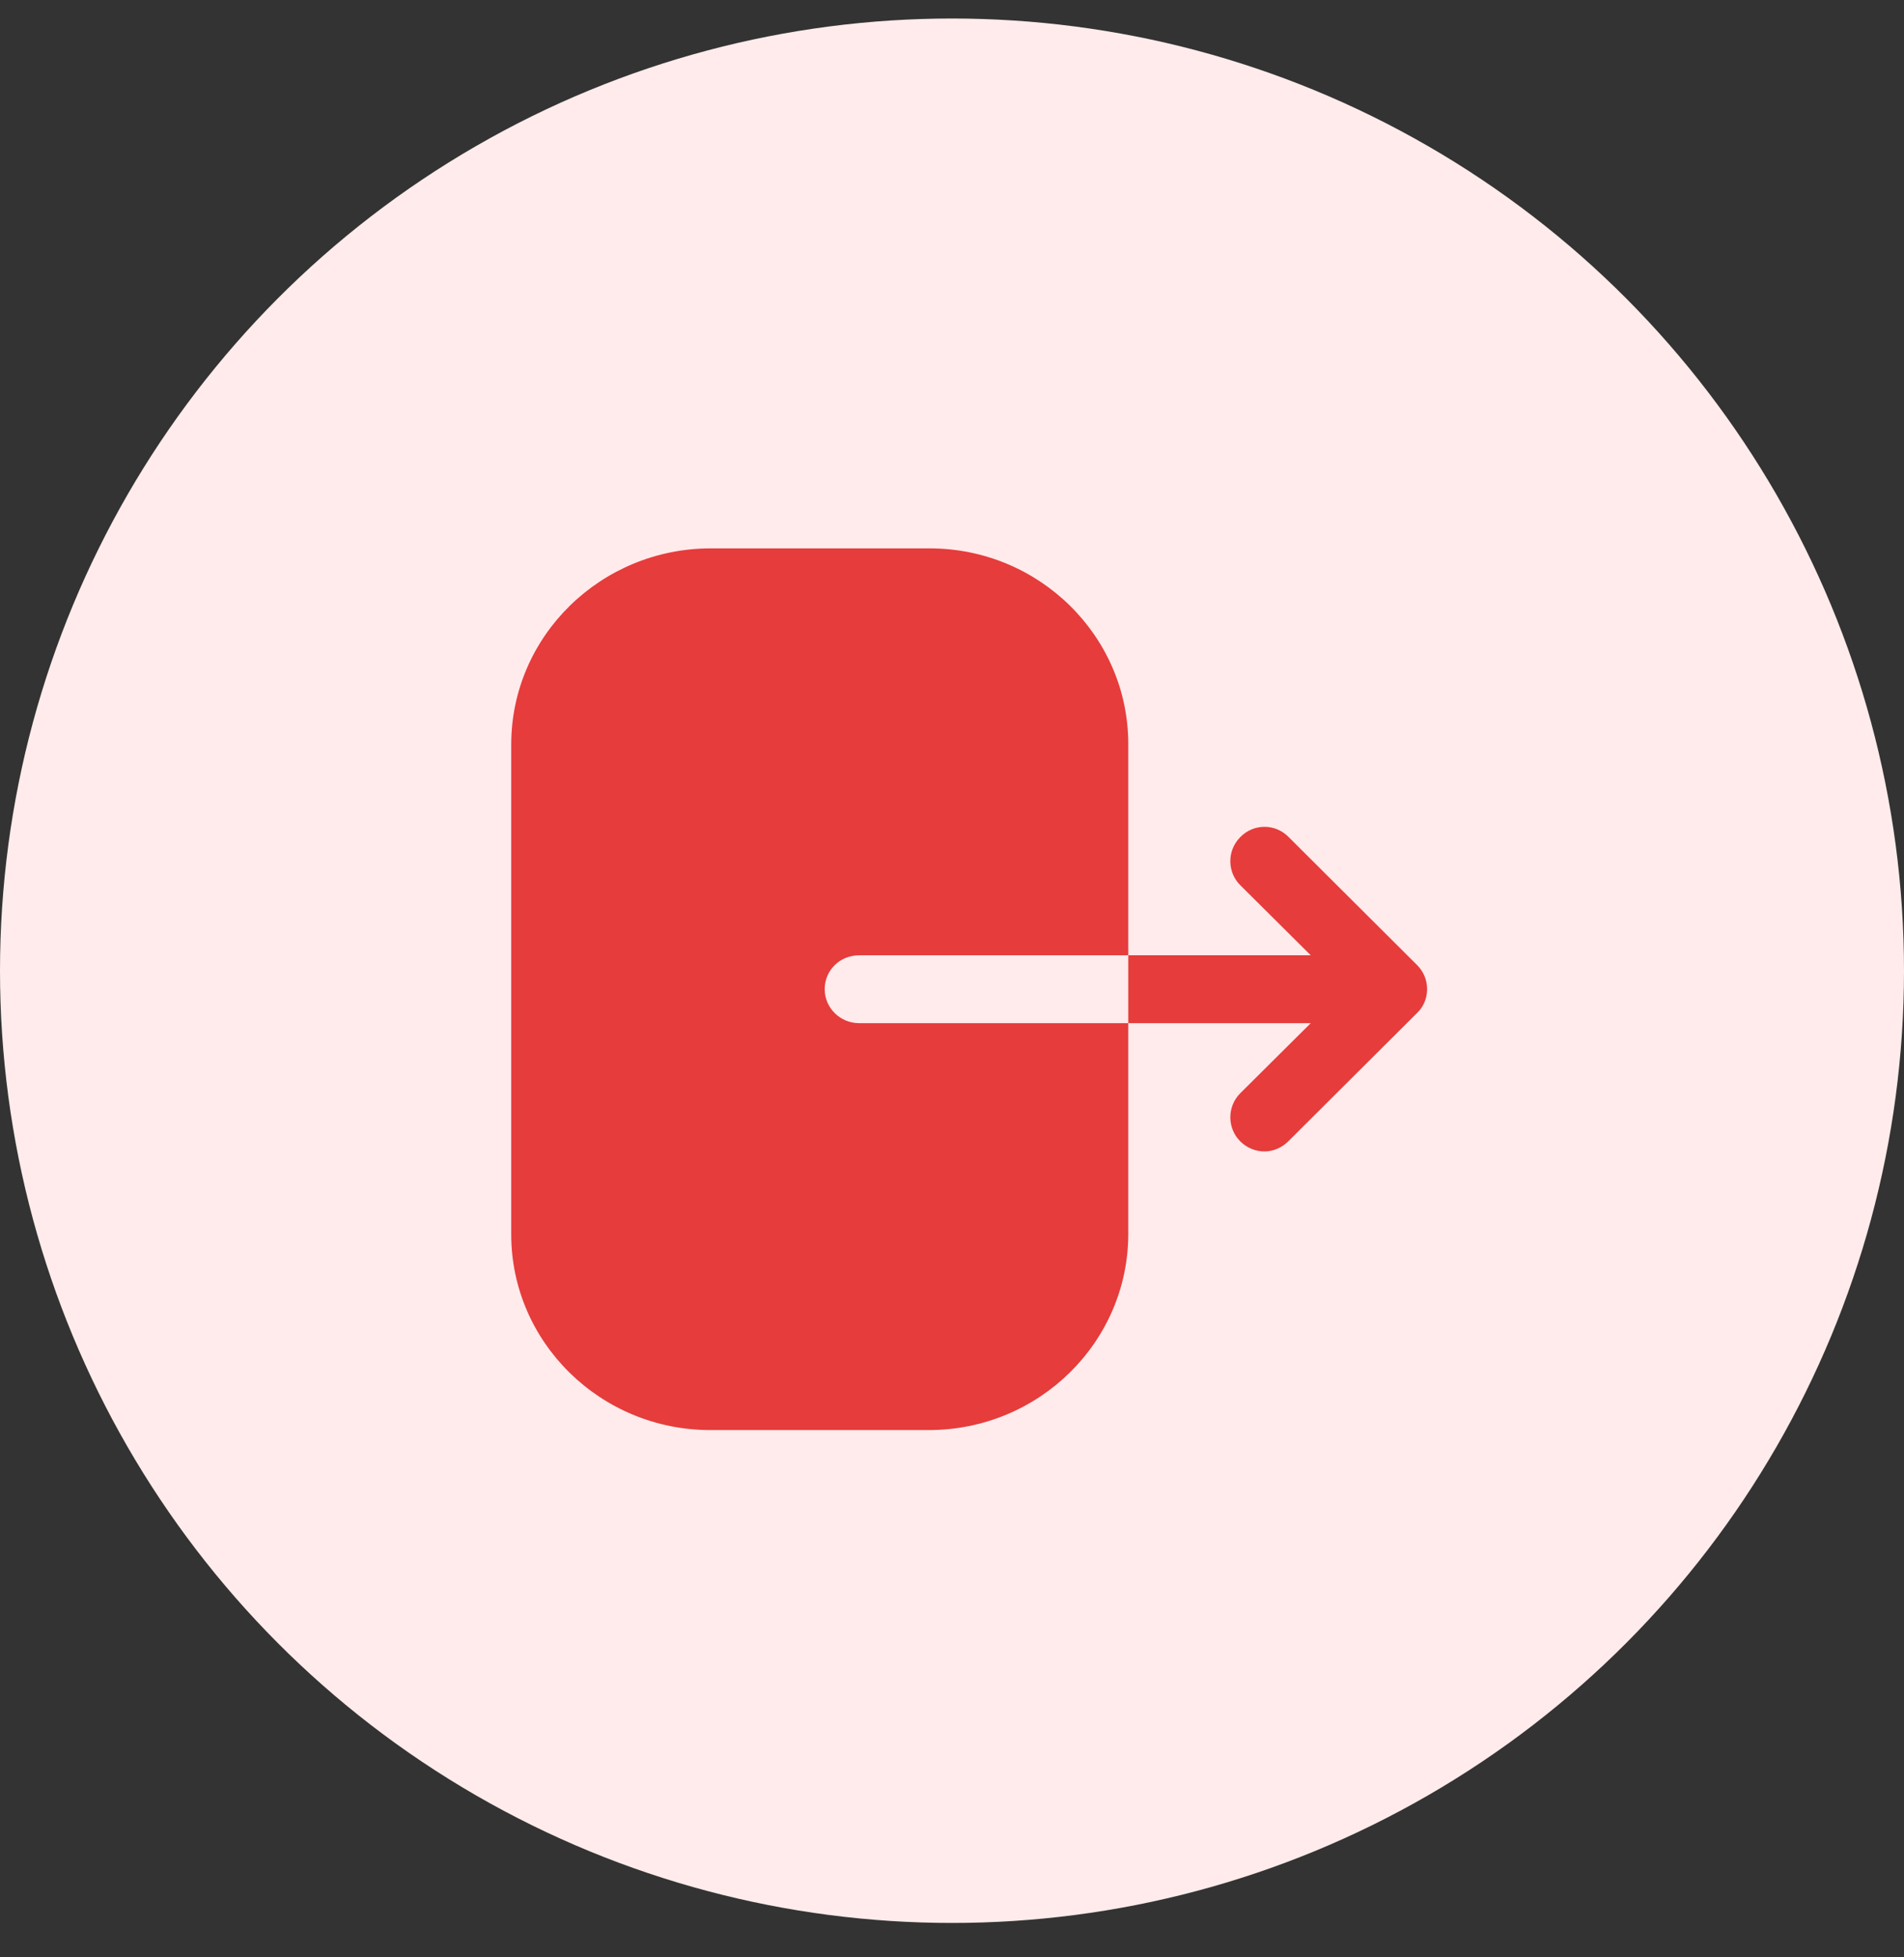
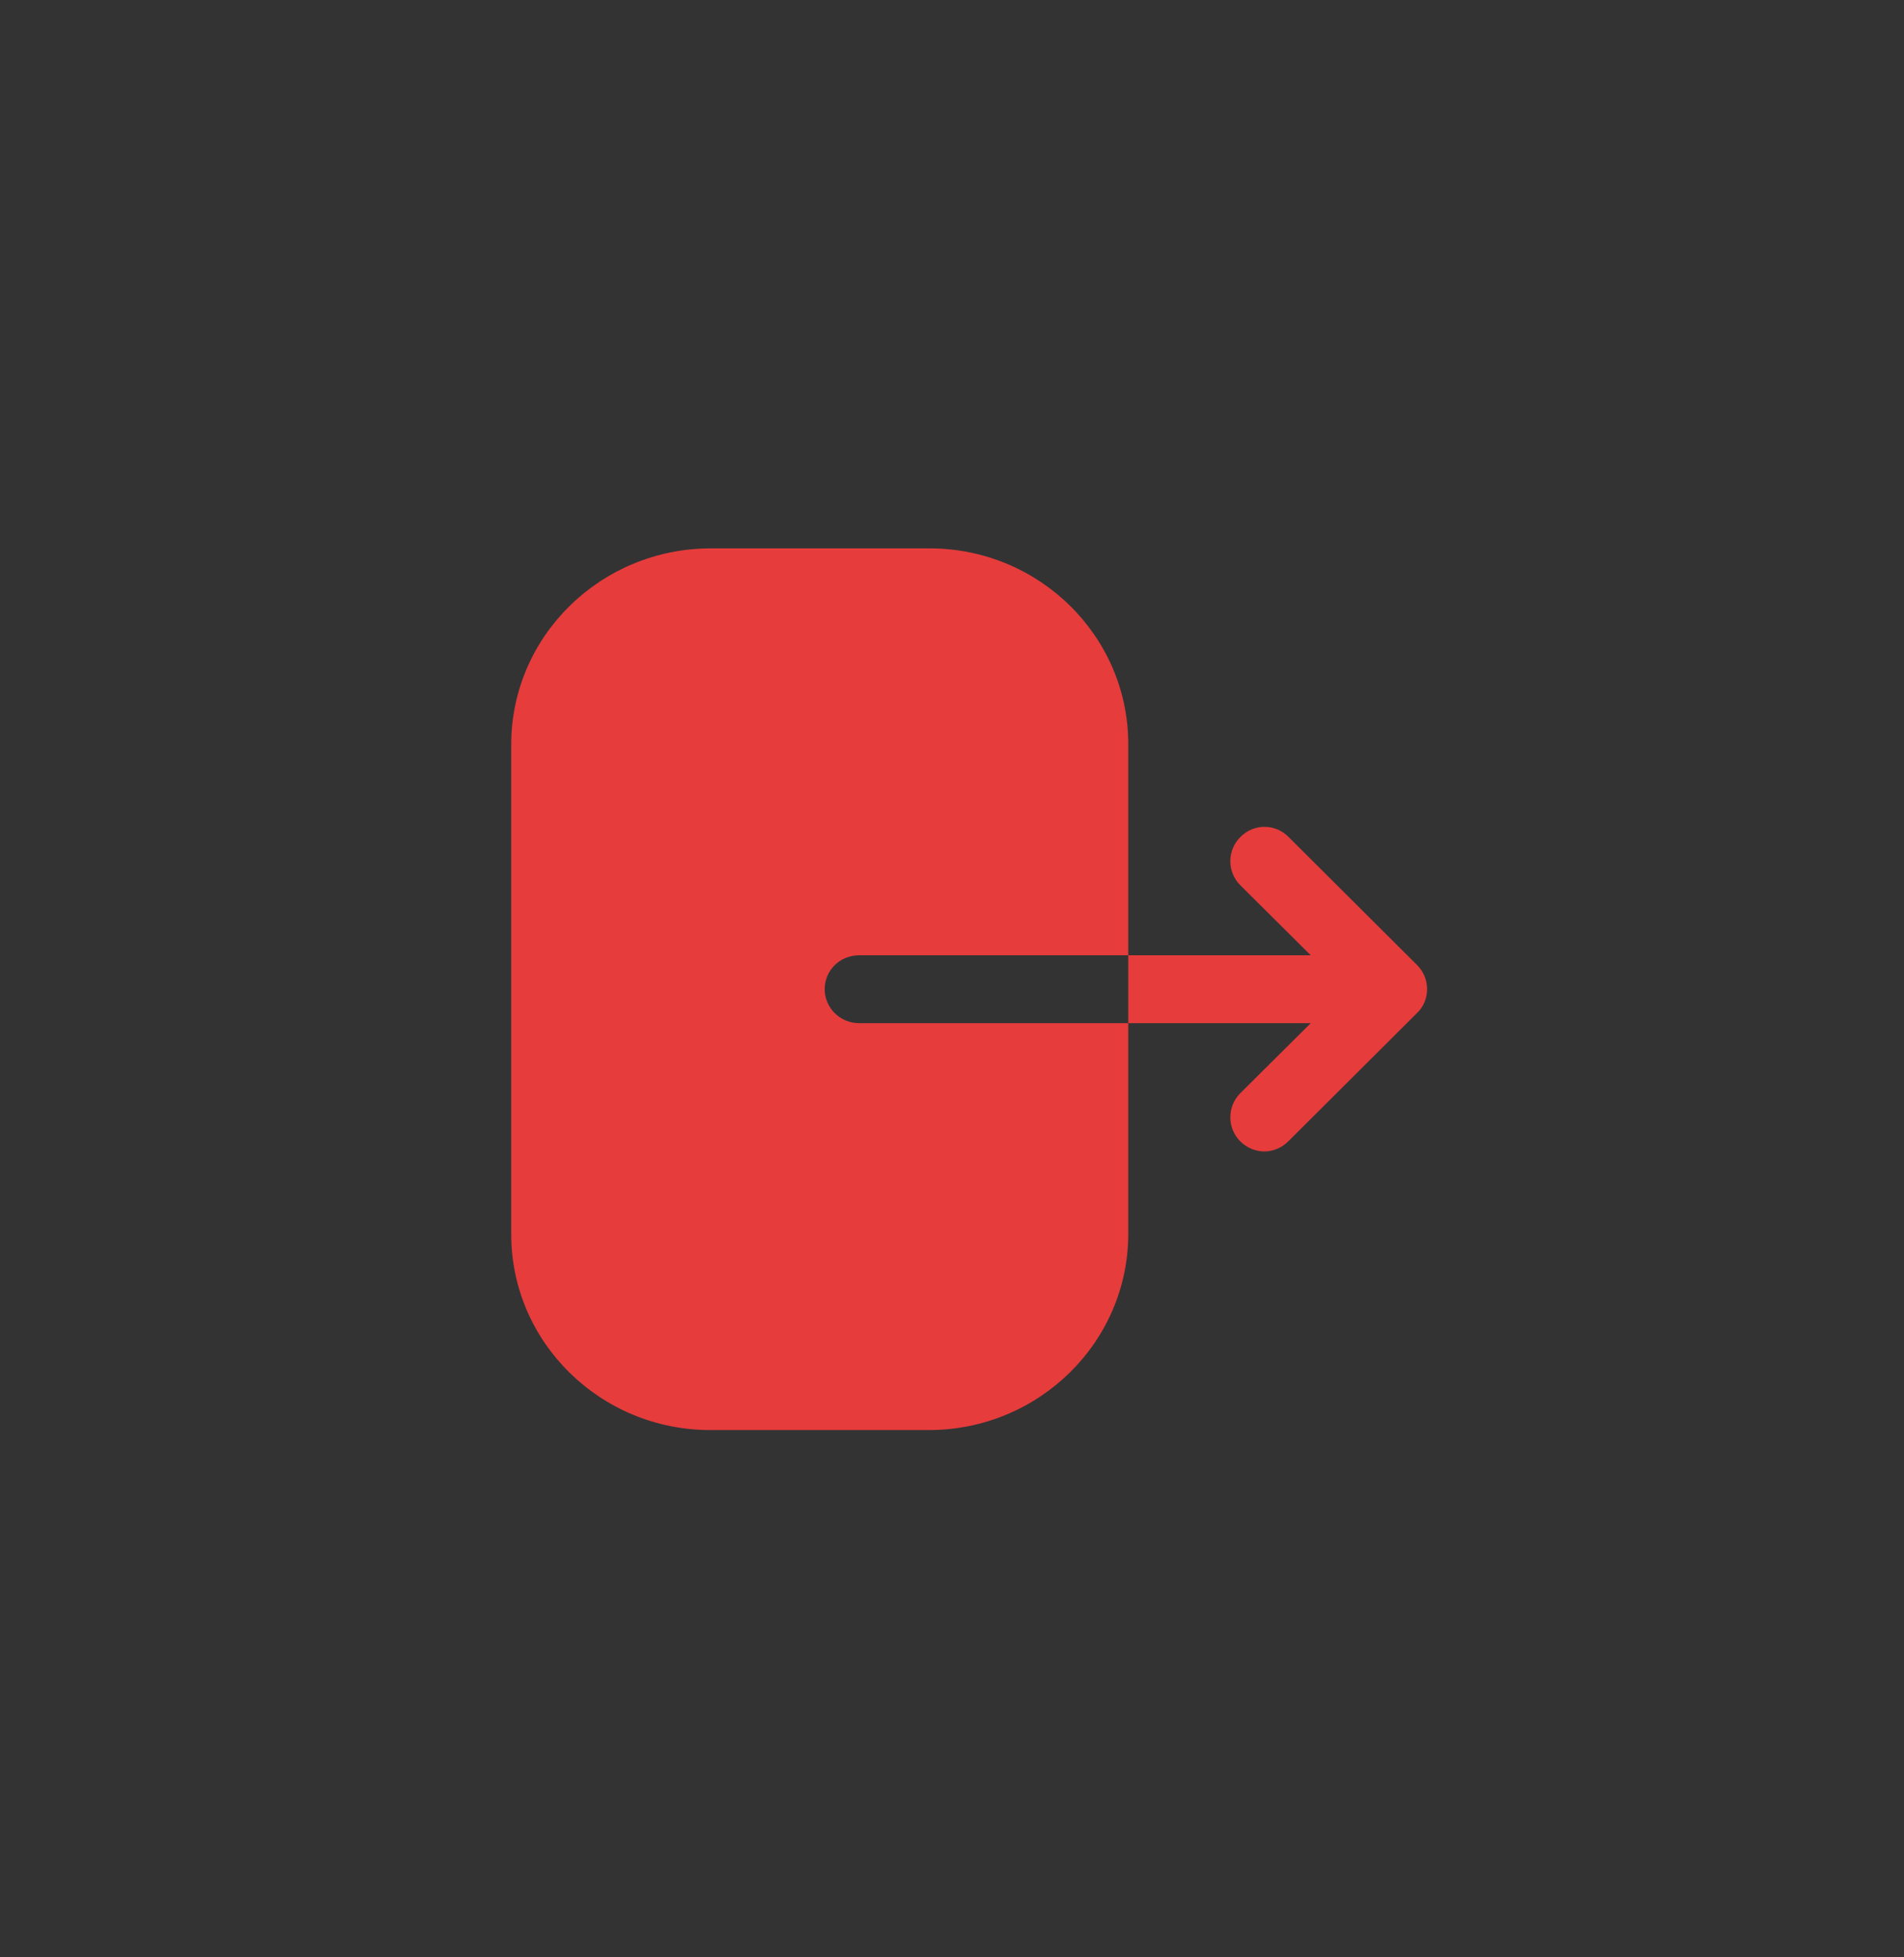
<svg xmlns="http://www.w3.org/2000/svg" width="36" height="37" viewBox="0 0 36 37" fill="none">
  <rect x="0" y="0" width="36" height="37" fill="#333333" stroke="none" />
-   <circle cx="18" cy="18.35" r="18" fill="#FFEBEB" />
  <path fill-rule="evenodd" clip-rule="evenodd" d="M16.246 18.058C15.881 18.058 15.593 18.341 15.593 18.699C15.593 19.049 15.881 19.341 16.246 19.341H21.333V23.324C21.333 25.366 19.646 27.033 17.56 27.033H13.431C11.354 27.033 9.666 25.374 9.666 23.333V14.074C9.666 12.024 11.362 10.366 13.44 10.366H17.577C19.646 10.366 21.333 12.024 21.333 14.066V18.058H16.246ZM24.358 15.816L26.792 18.241C26.917 18.366 26.983 18.525 26.983 18.7C26.983 18.866 26.917 19.033 26.792 19.15L24.358 21.575C24.233 21.7 24.067 21.766 23.908 21.766C23.742 21.766 23.575 21.7 23.45 21.575C23.2 21.325 23.2 20.916 23.45 20.666L24.783 19.341H21.333V18.058H24.783L23.45 16.733C23.2 16.483 23.2 16.075 23.45 15.825C23.7 15.566 24.108 15.566 24.358 15.816Z" fill="#E63C3C" />
</svg>